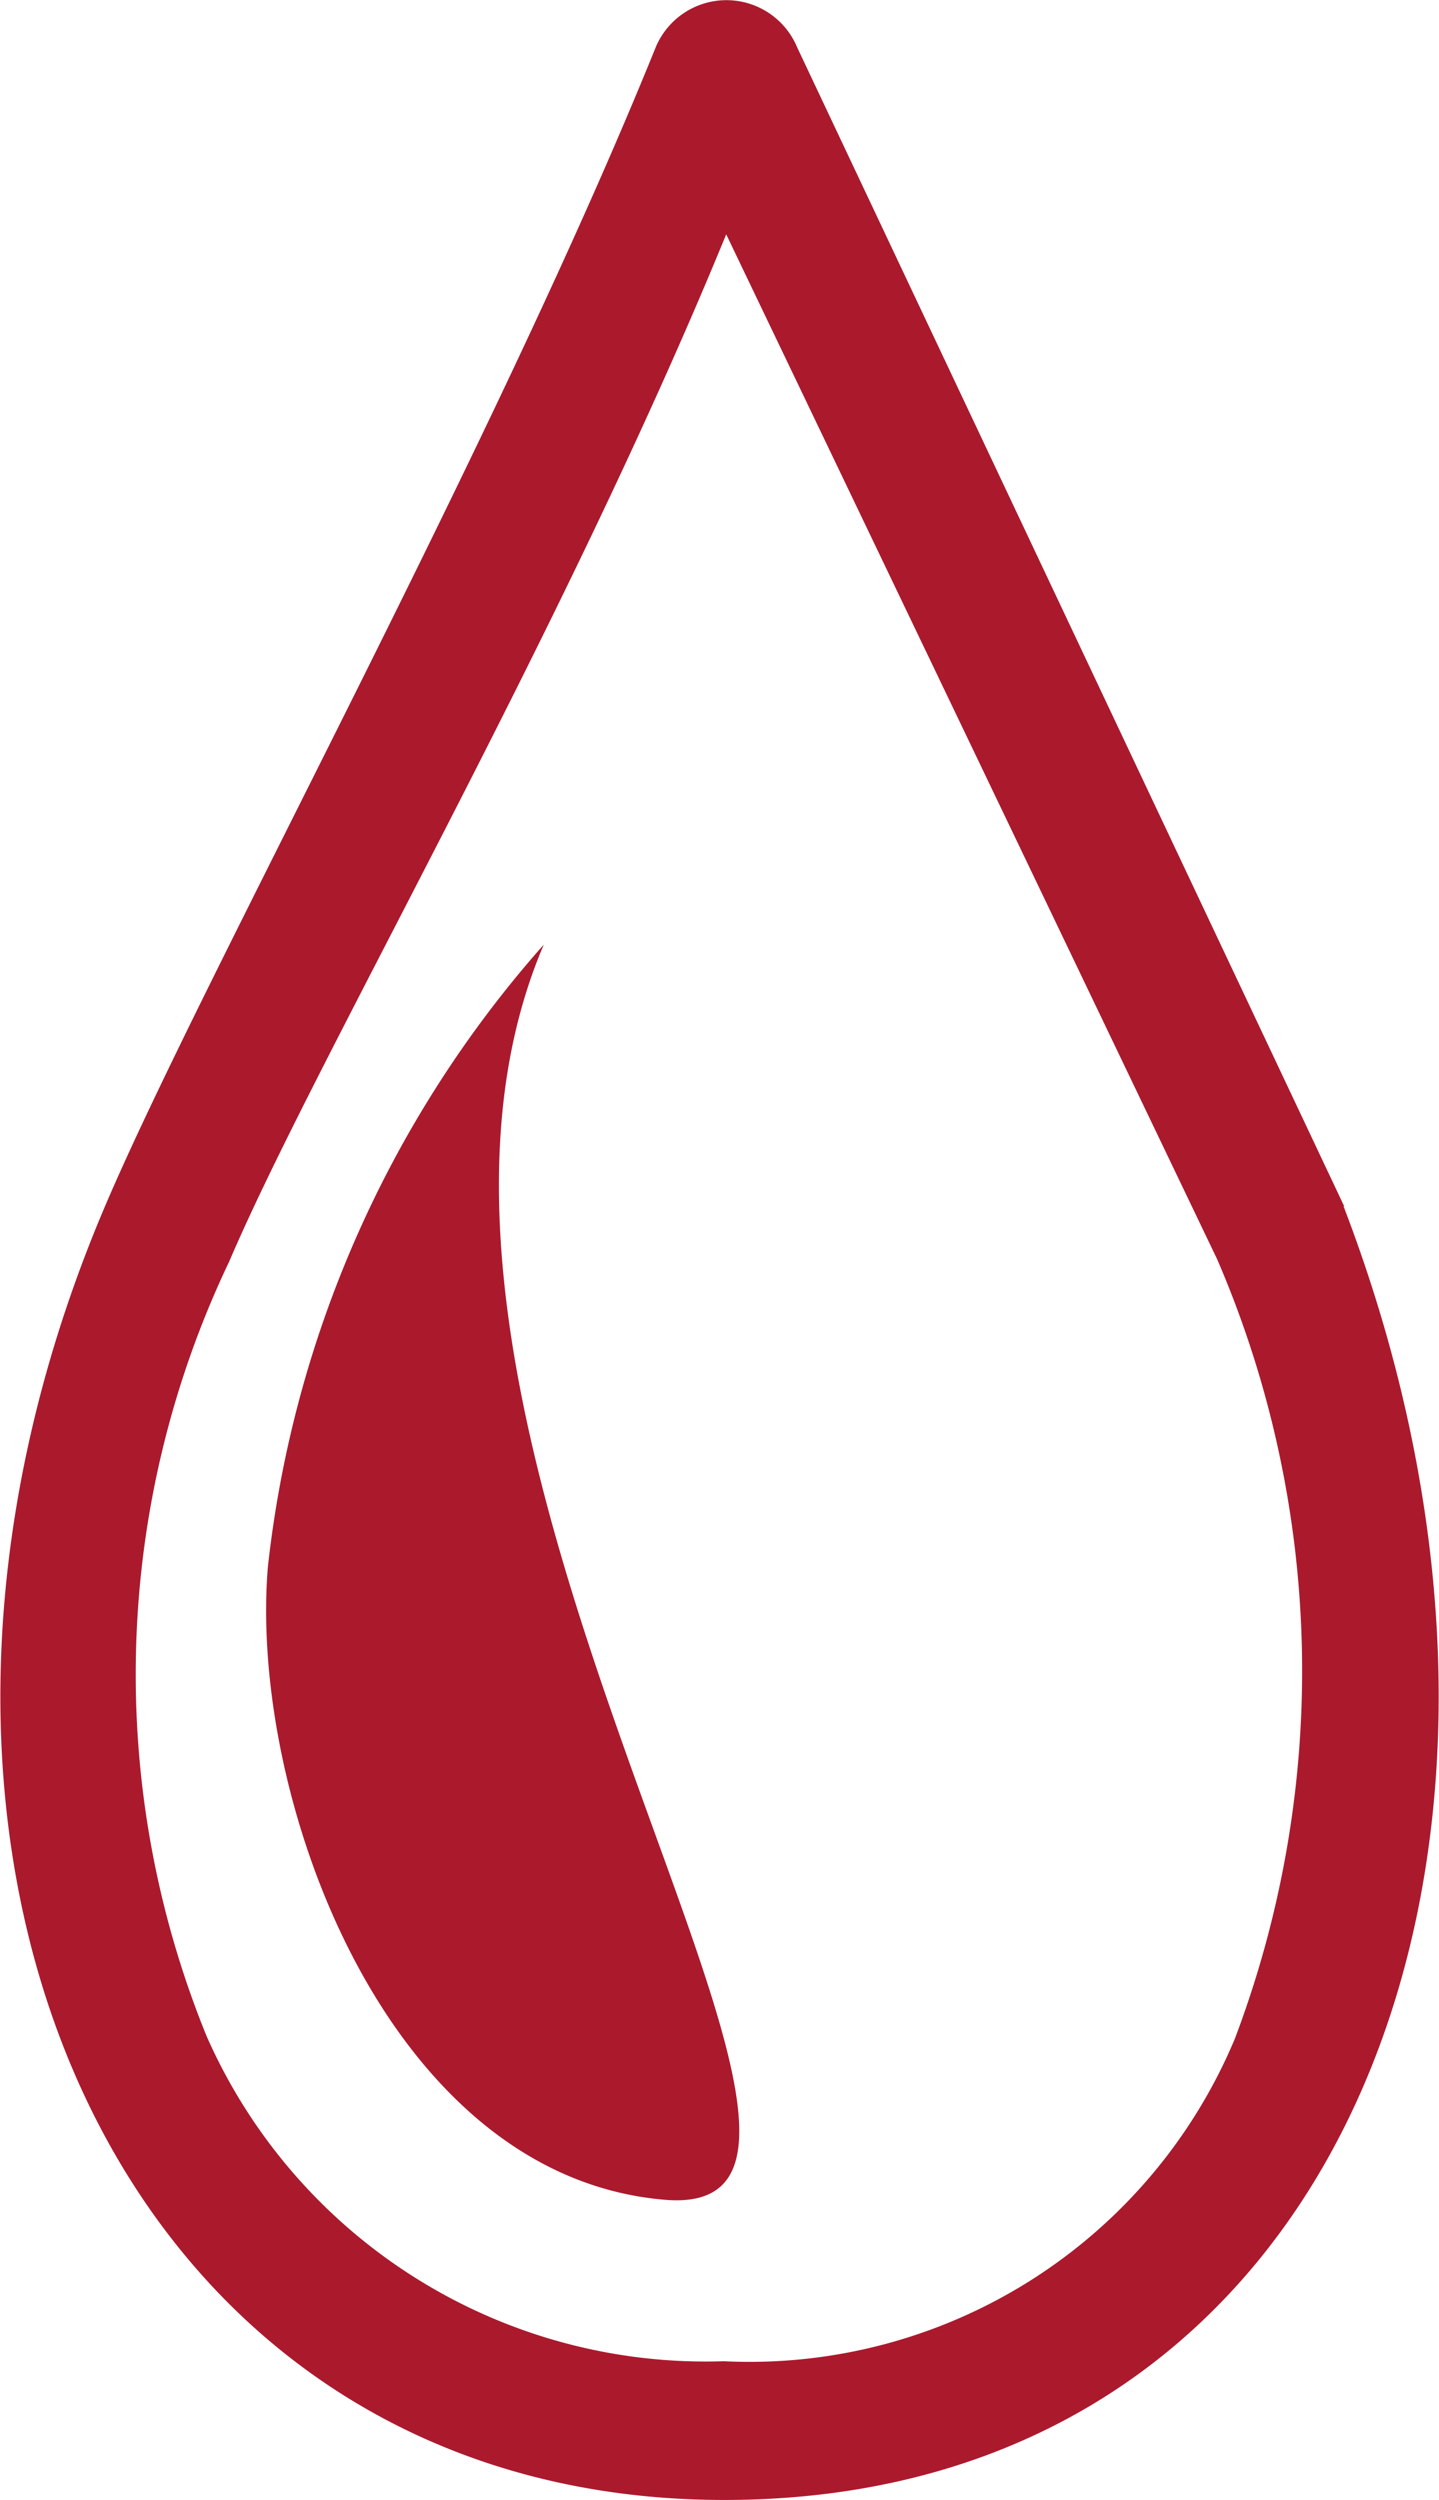
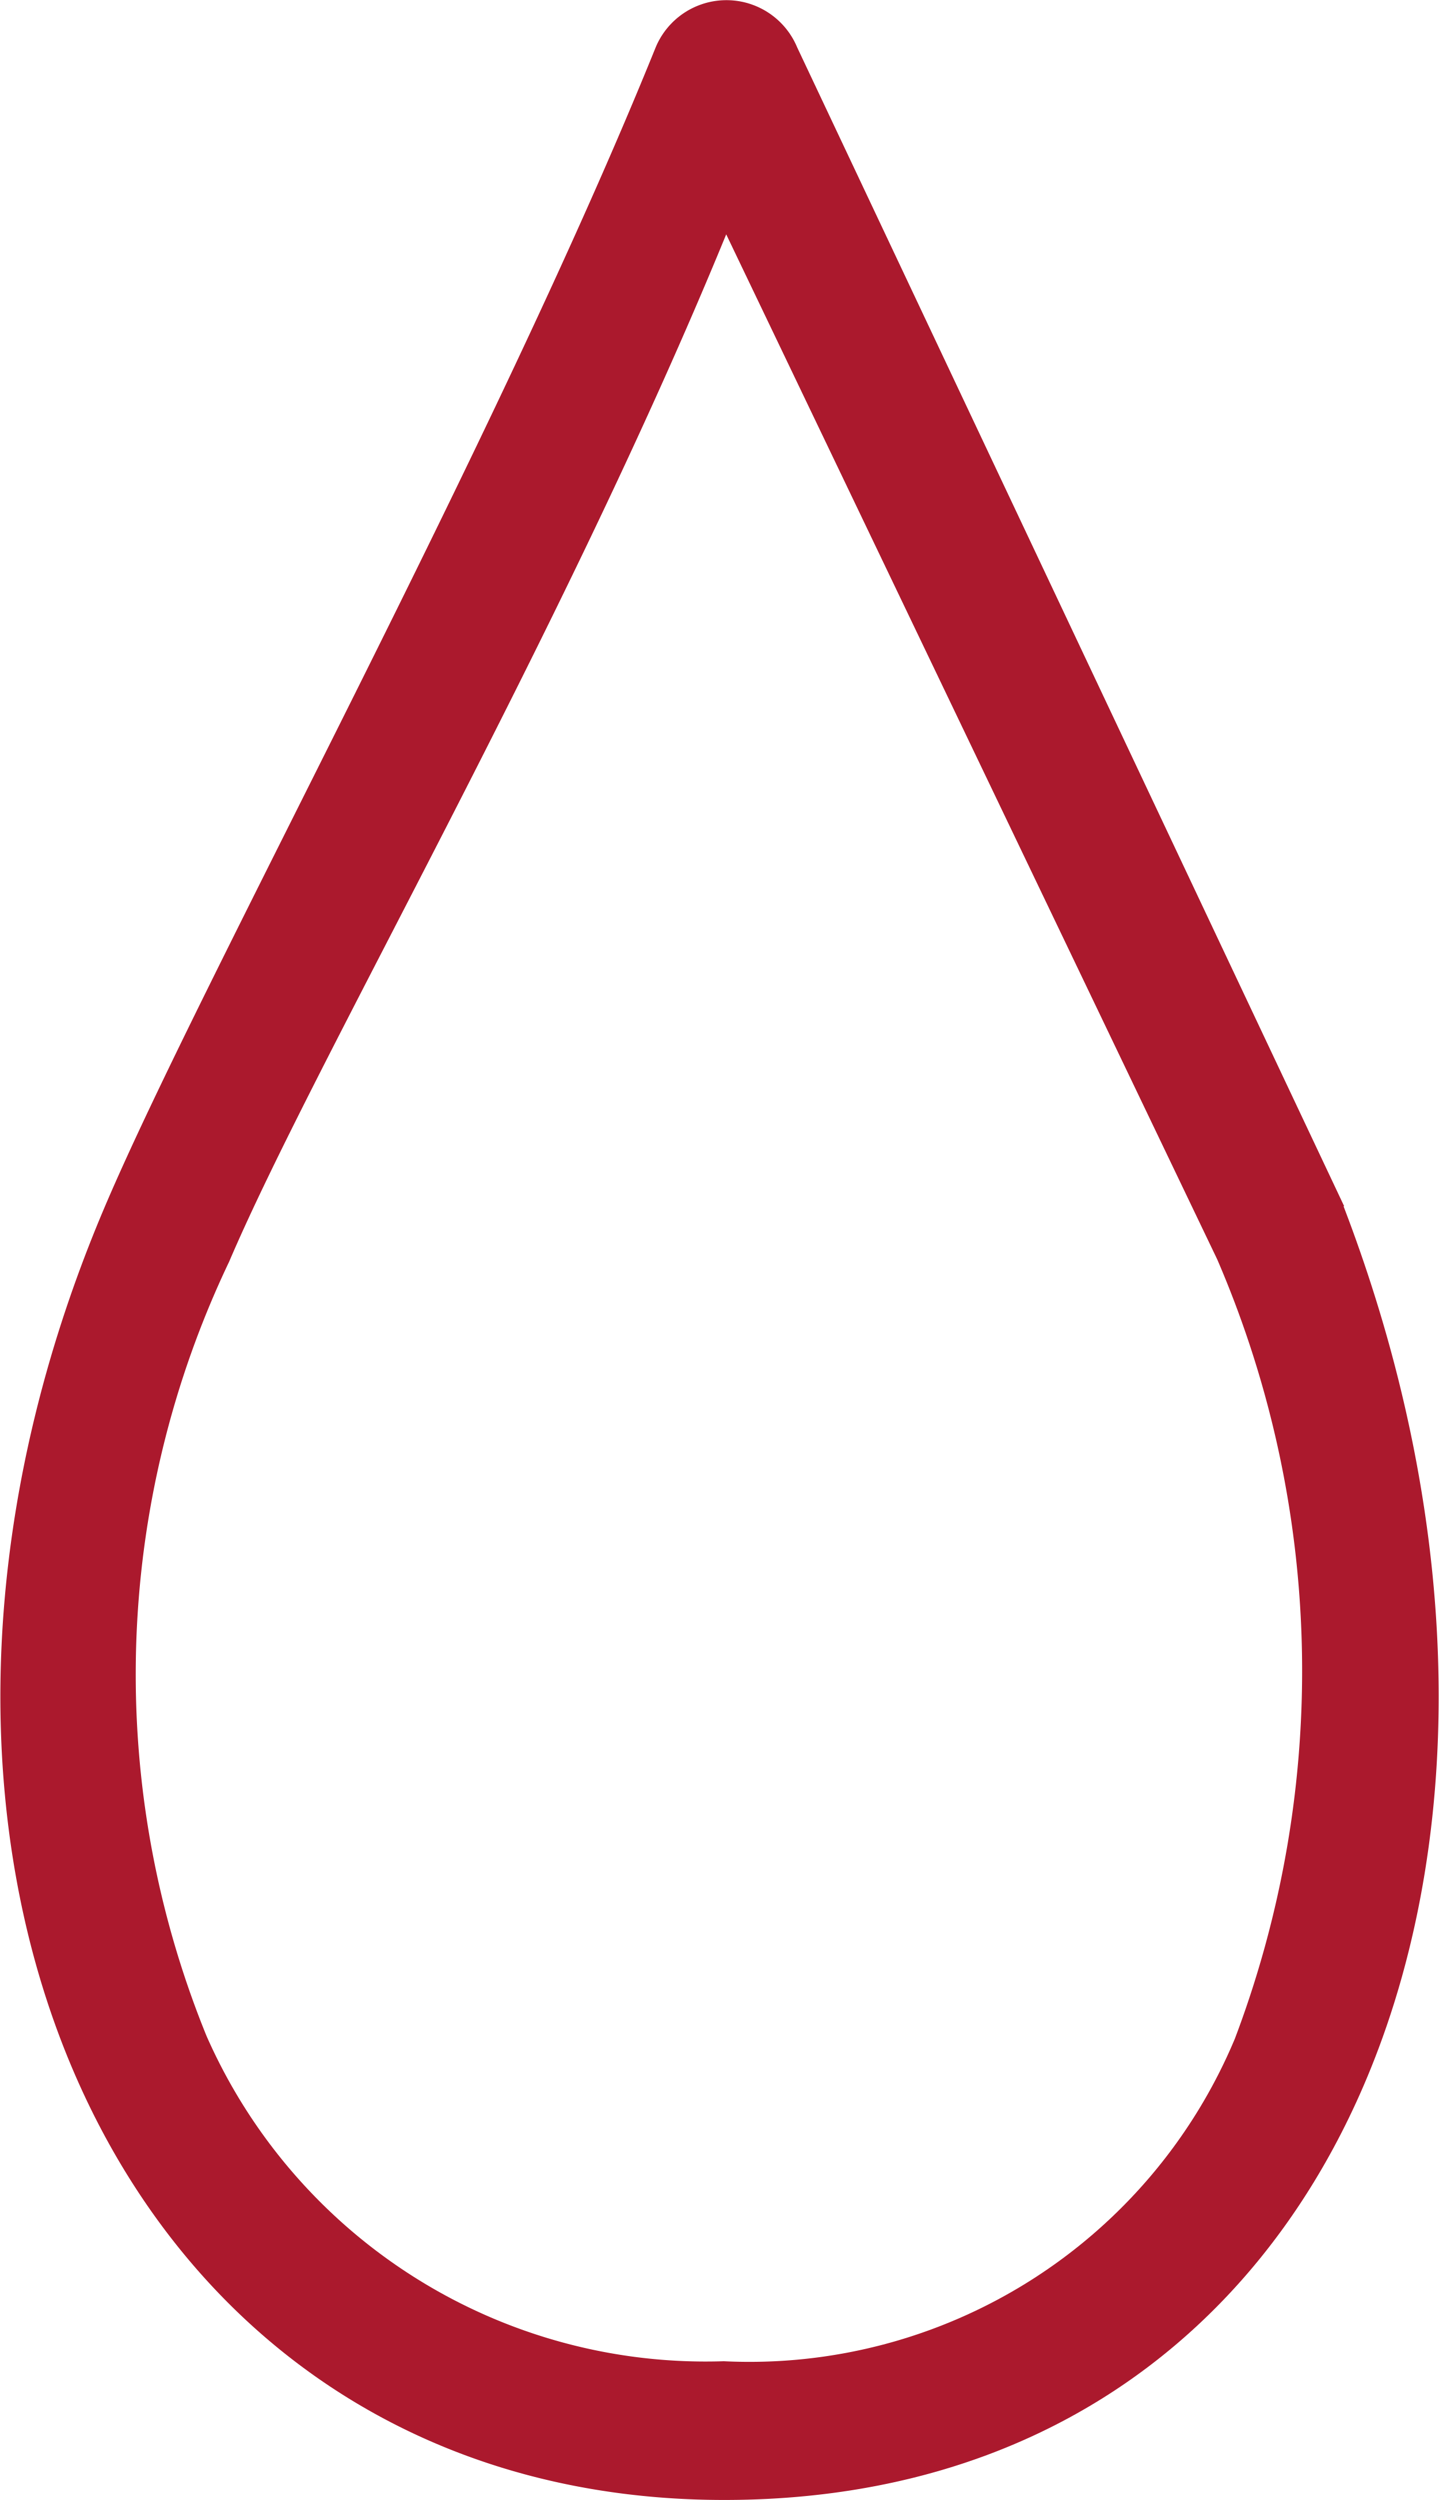
<svg xmlns="http://www.w3.org/2000/svg" data-name="Grupo 481" width="11.154" height="19.372">
  <g data-name="Grupo 262" fill="#ab192d">
    <path data-name="Trazado 245" d="M10.419 9.347 6.179.367a.594.594 0 0 0-1.1.008C3.831 3.459 1.559 7.599.814 9.347c-2.135 5.012.11 10.025 4.8 10.025 4.8 0 6.724-5.012 4.8-10.025M5.629 1.816c-1.287 3.137-3.186 6.4-3.853 7.961a7.426 7.426 0 0 0-.175 6 4.228 4.228 0 0 0 4.009 2.52 4.079 4.079 0 0 0 3.962-2.5 8.053 8.053 0 0 0-.137-6.038Z" fill-rule="evenodd" />
-     <path data-name="Trazado 246" d="M4.212 7.327c-1.617 3.8 3.1 9.9.942 9.719s-3.224-3.122-3.078-4.9a8.7 8.7 0 0 1 2.137-4.824" />
  </g>
</svg>